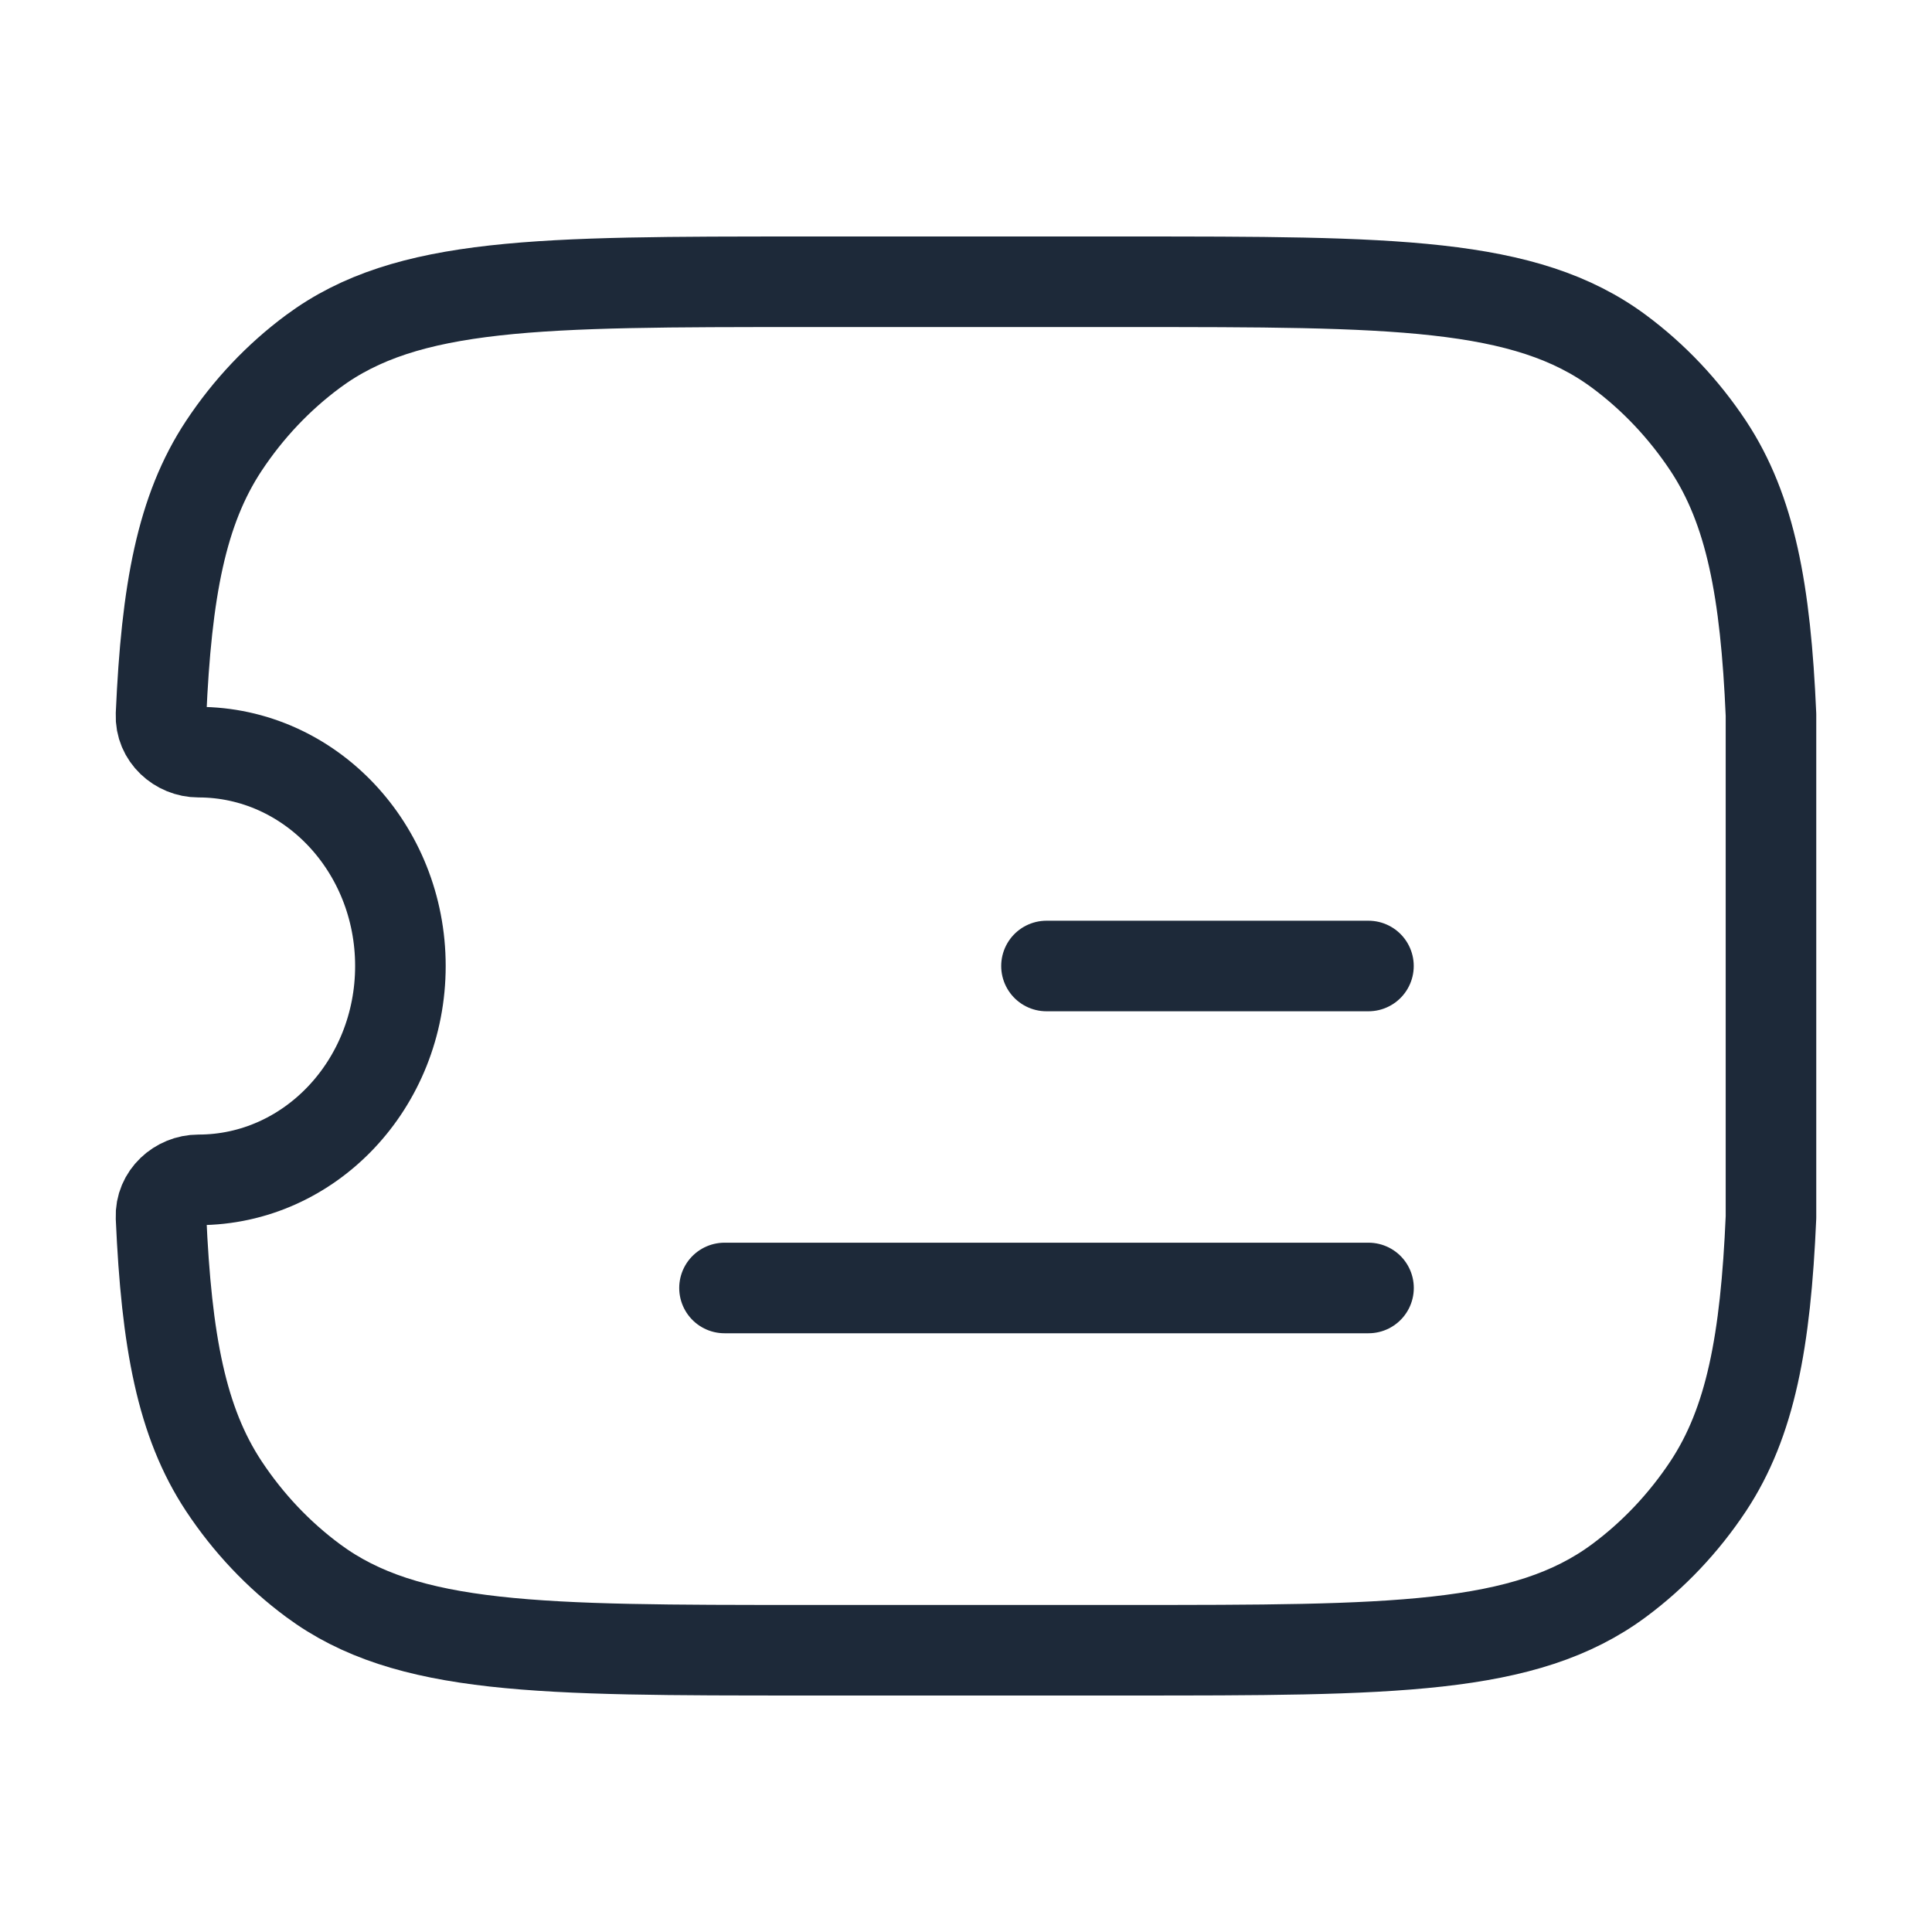
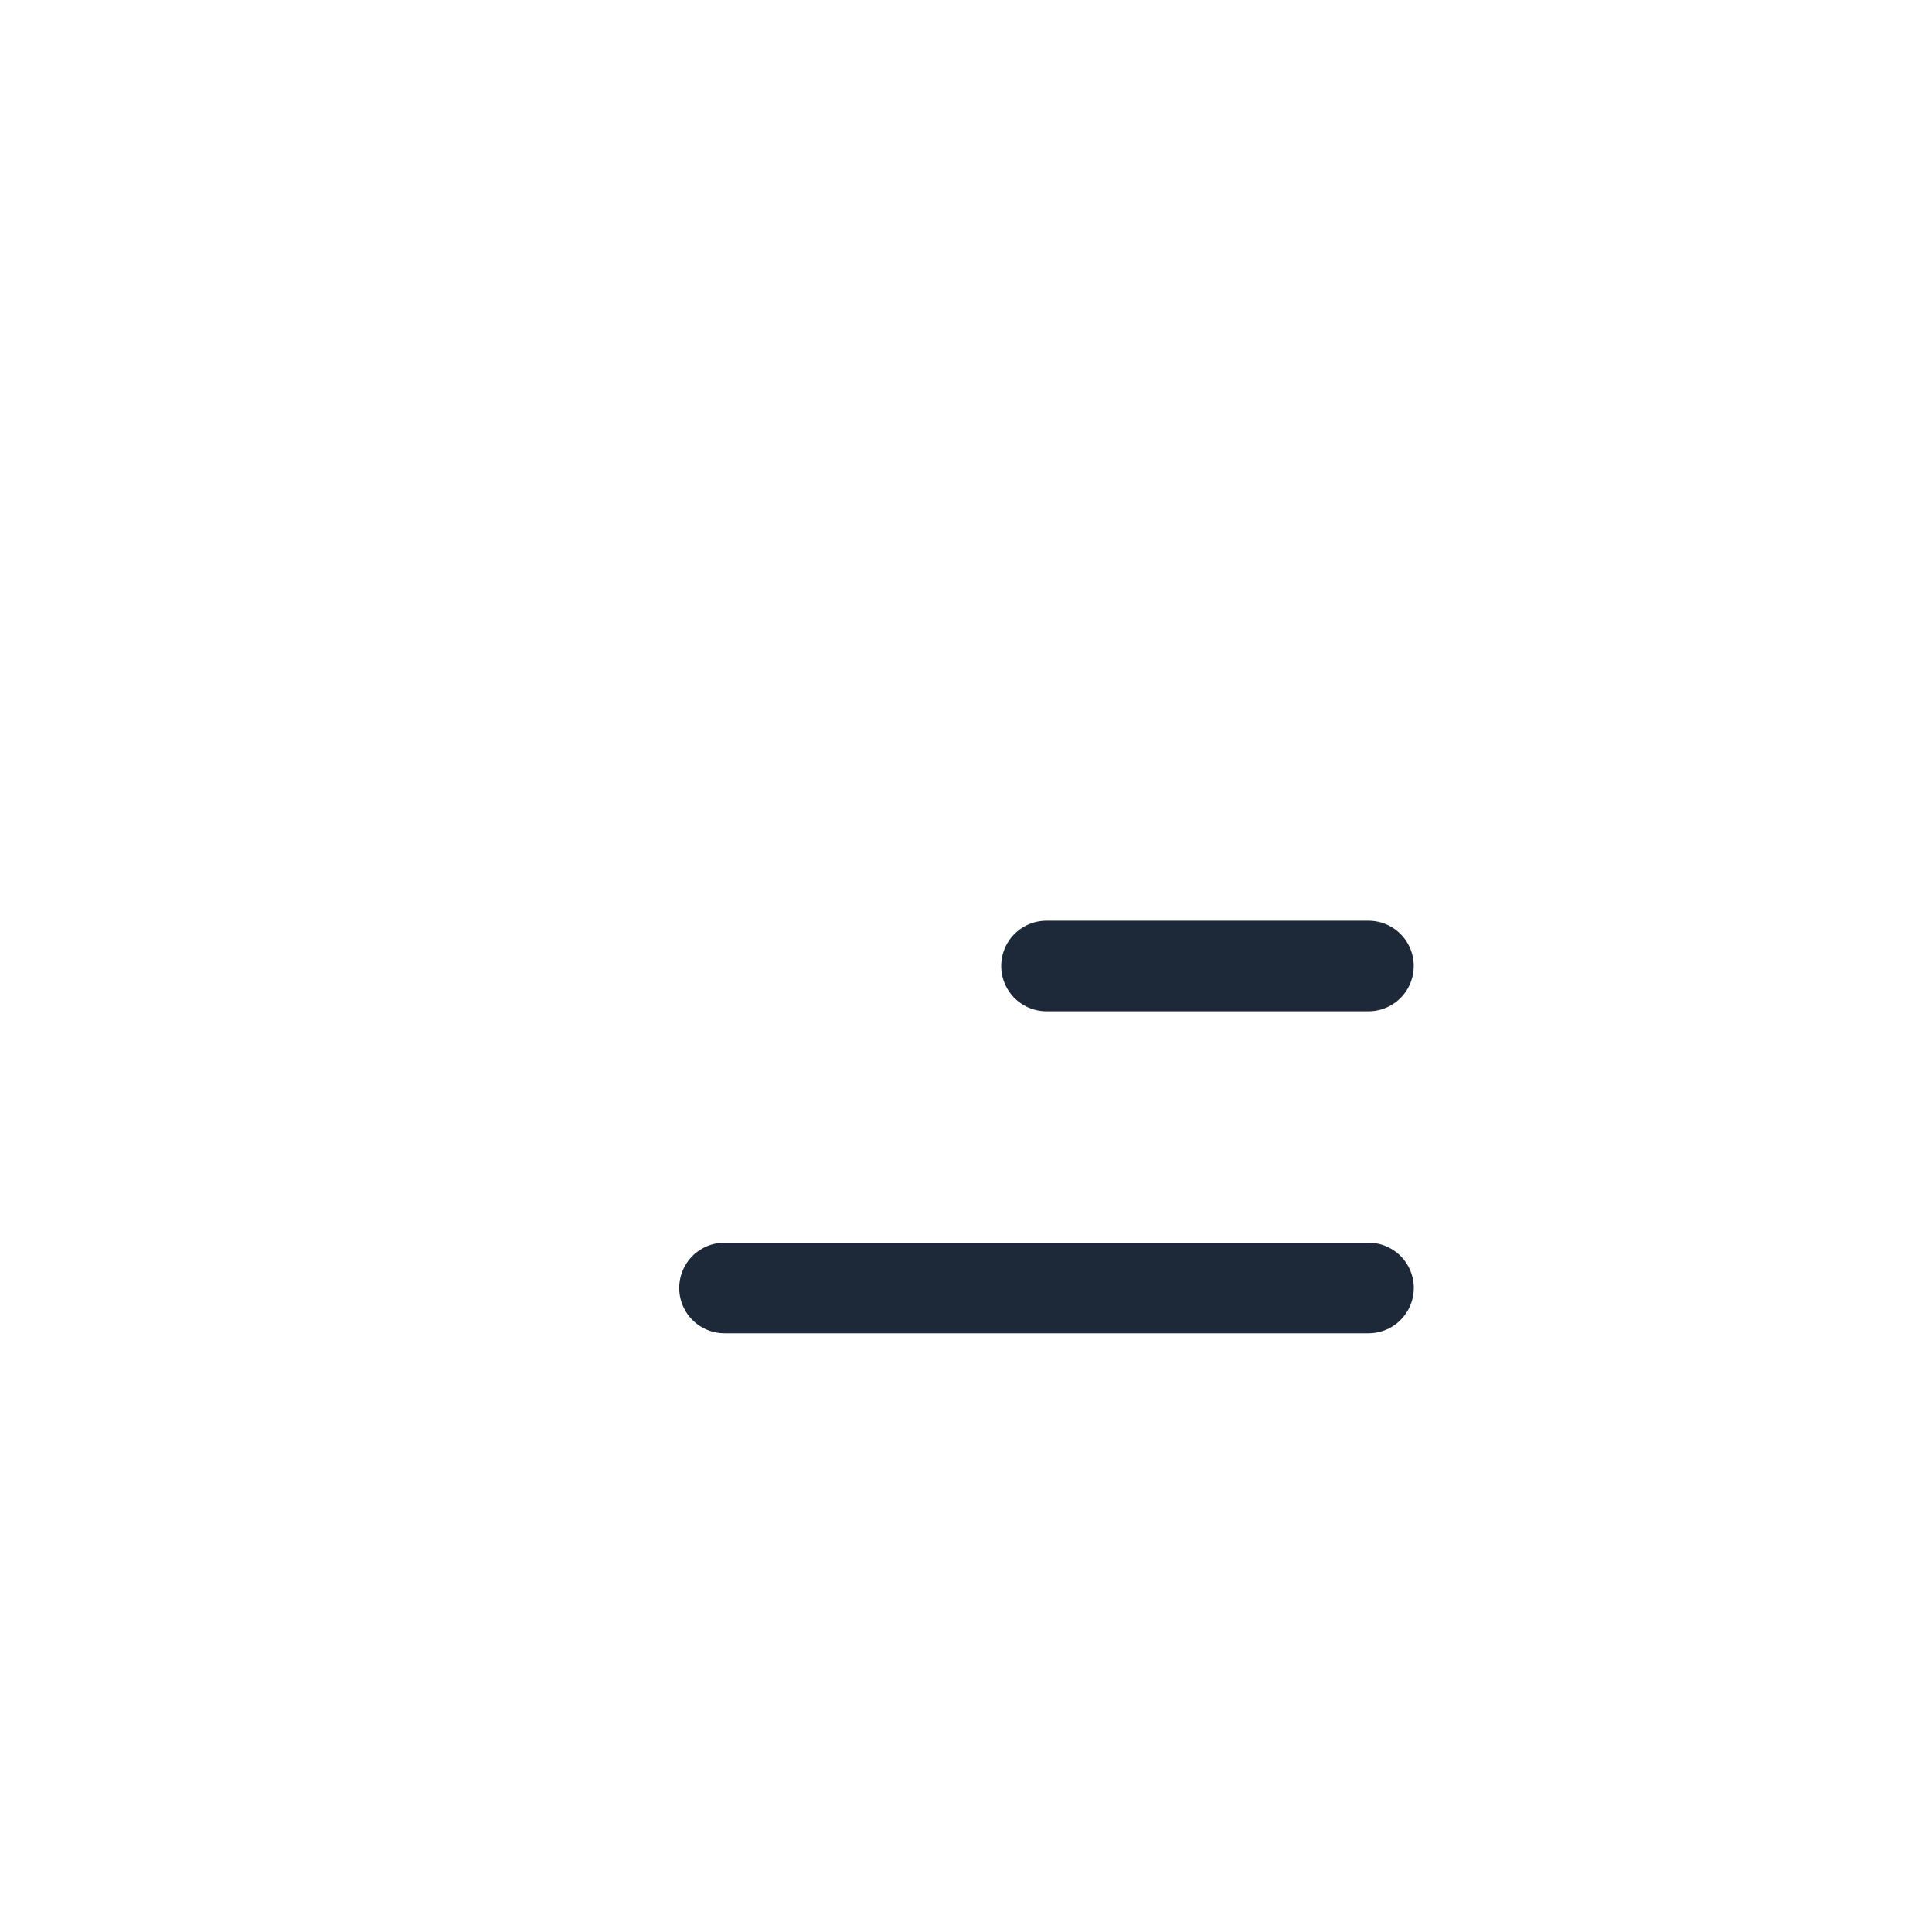
<svg xmlns="http://www.w3.org/2000/svg" width="32" height="32" viewBox="0 0 32 32" fill="none">
-   <path d="M29.333 11.839C29.244 9.782 28.994 8.444 28.294 7.385C27.89 6.776 27.39 6.246 26.815 5.82C25.259 4.667 23.065 4.667 18.677 4.667H13.324C8.935 4.667 6.741 4.667 5.186 5.82C4.61 6.246 4.11 6.776 3.707 7.385C3.007 8.444 2.757 9.782 2.667 11.838C2.652 12.189 2.955 12.458 3.287 12.458C5.134 12.458 6.632 14.044 6.632 16C6.632 17.956 5.134 19.542 3.287 19.542C2.955 19.542 2.652 19.811 2.667 20.162C2.757 22.218 3.007 23.556 3.707 24.615C4.11 25.224 4.61 25.754 5.186 26.18C6.741 27.333 8.935 27.333 13.324 27.333H18.677C23.065 27.333 25.259 27.333 26.815 26.18C27.39 25.754 27.89 25.224 28.294 24.615C28.994 23.556 29.244 22.218 29.333 20.161V11.839Z" stroke="#1D2939" stroke-width="1.5" stroke-linejoin="round" />
  <path d="M17.333 16L22.666 16" stroke="#1D2939" stroke-width="1.5" stroke-linecap="round" stroke-linejoin="round" />
  <path d="M12 21.333L22.667 21.333" stroke="#1D2939" stroke-width="1.5" stroke-linecap="round" stroke-linejoin="round" />
</svg>